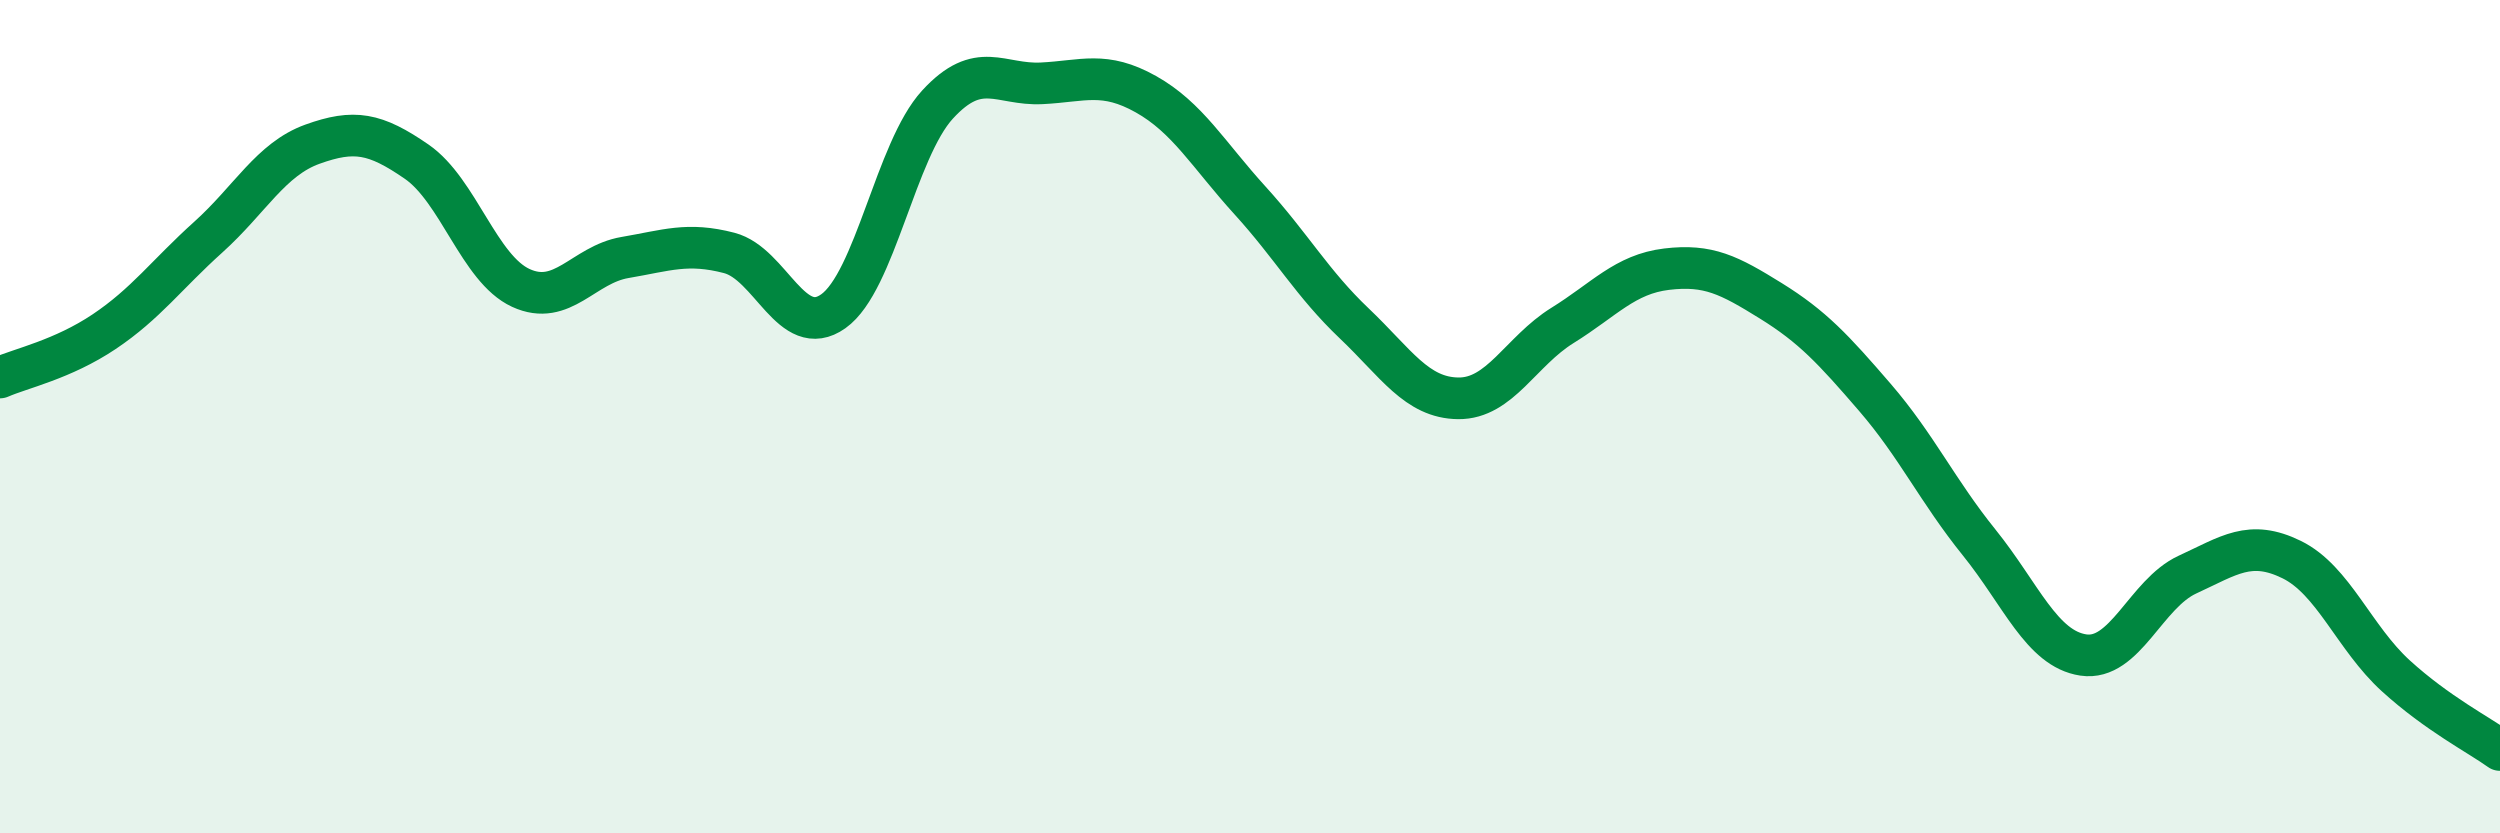
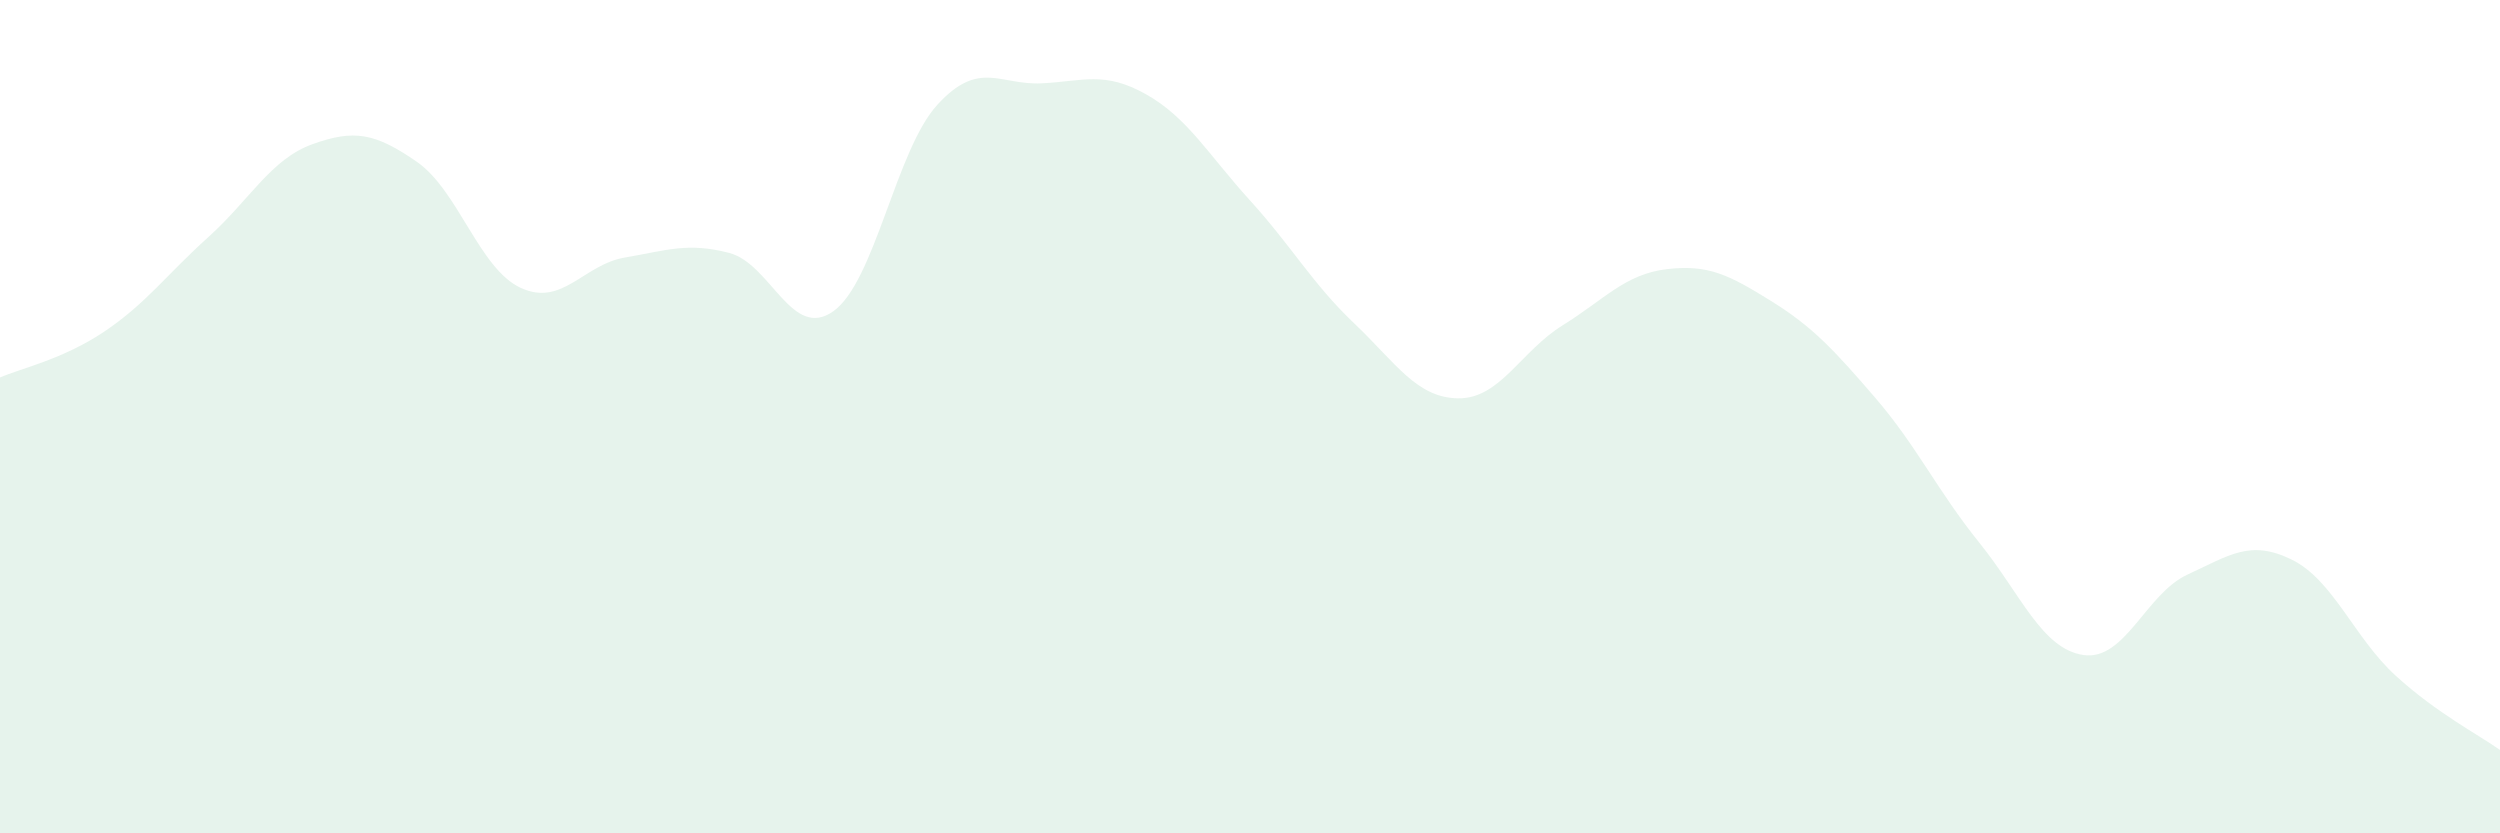
<svg xmlns="http://www.w3.org/2000/svg" width="60" height="20" viewBox="0 0 60 20">
  <path d="M 0,9.06 C 0.5,8.84 1.5,8.63 2.5,7.96 C 3.5,7.29 4,6.59 5,5.69 C 6,4.79 6.5,3.82 7.5,3.46 C 8.5,3.1 9,3.19 10,3.88 C 11,4.57 11.5,6.45 12.5,6.91 C 13.5,7.37 14,6.35 15,6.18 C 16,6.01 16.5,5.81 17.5,6.07 C 18.5,6.33 19,8.18 20,7.47 C 21,6.76 21.5,3.6 22.5,2.51 C 23.5,1.42 24,2.05 25,2 C 26,1.95 26.5,1.7 27.5,2.26 C 28.5,2.82 29,3.71 30,4.81 C 31,5.91 31.5,6.81 32.5,7.76 C 33.5,8.71 34,9.55 35,9.56 C 36,9.57 36.5,8.43 37.5,7.81 C 38.5,7.19 39,6.58 40,6.46 C 41,6.34 41.5,6.6 42.5,7.22 C 43.5,7.84 44,8.38 45,9.54 C 46,10.7 46.5,11.78 47.5,13.02 C 48.5,14.26 49,15.57 50,15.72 C 51,15.87 51.5,14.25 52.5,13.79 C 53.5,13.33 54,12.94 55,13.43 C 56,13.92 56.5,15.31 57.5,16.22 C 58.5,17.13 59.5,17.64 60,18L60 20L0 20Z" fill="#008740" opacity="0.1" stroke-linecap="round" stroke-linejoin="round" />
-   <path d="M 0,9.06 C 0.5,8.84 1.5,8.63 2.5,7.96 C 3.5,7.29 4,6.59 5,5.69 C 6,4.79 6.5,3.82 7.5,3.46 C 8.5,3.1 9,3.19 10,3.88 C 11,4.57 11.5,6.45 12.5,6.91 C 13.5,7.37 14,6.35 15,6.18 C 16,6.01 16.5,5.81 17.5,6.07 C 18.5,6.33 19,8.18 20,7.47 C 21,6.76 21.5,3.6 22.5,2.51 C 23.5,1.42 24,2.05 25,2 C 26,1.95 26.5,1.7 27.5,2.26 C 28.5,2.82 29,3.71 30,4.81 C 31,5.91 31.5,6.81 32.5,7.76 C 33.5,8.71 34,9.55 35,9.56 C 36,9.57 36.5,8.43 37.5,7.81 C 38.5,7.19 39,6.58 40,6.46 C 41,6.34 41.5,6.6 42.5,7.22 C 43.5,7.84 44,8.38 45,9.54 C 46,10.7 46.5,11.78 47.5,13.02 C 48.5,14.26 49,15.57 50,15.72 C 51,15.87 51.5,14.25 52.5,13.79 C 53.5,13.33 54,12.94 55,13.43 C 56,13.92 56.5,15.31 57.5,16.22 C 58.5,17.13 59.5,17.64 60,18" stroke="#008740" stroke-width="1" fill="none" stroke-linecap="round" stroke-linejoin="round" />
</svg>